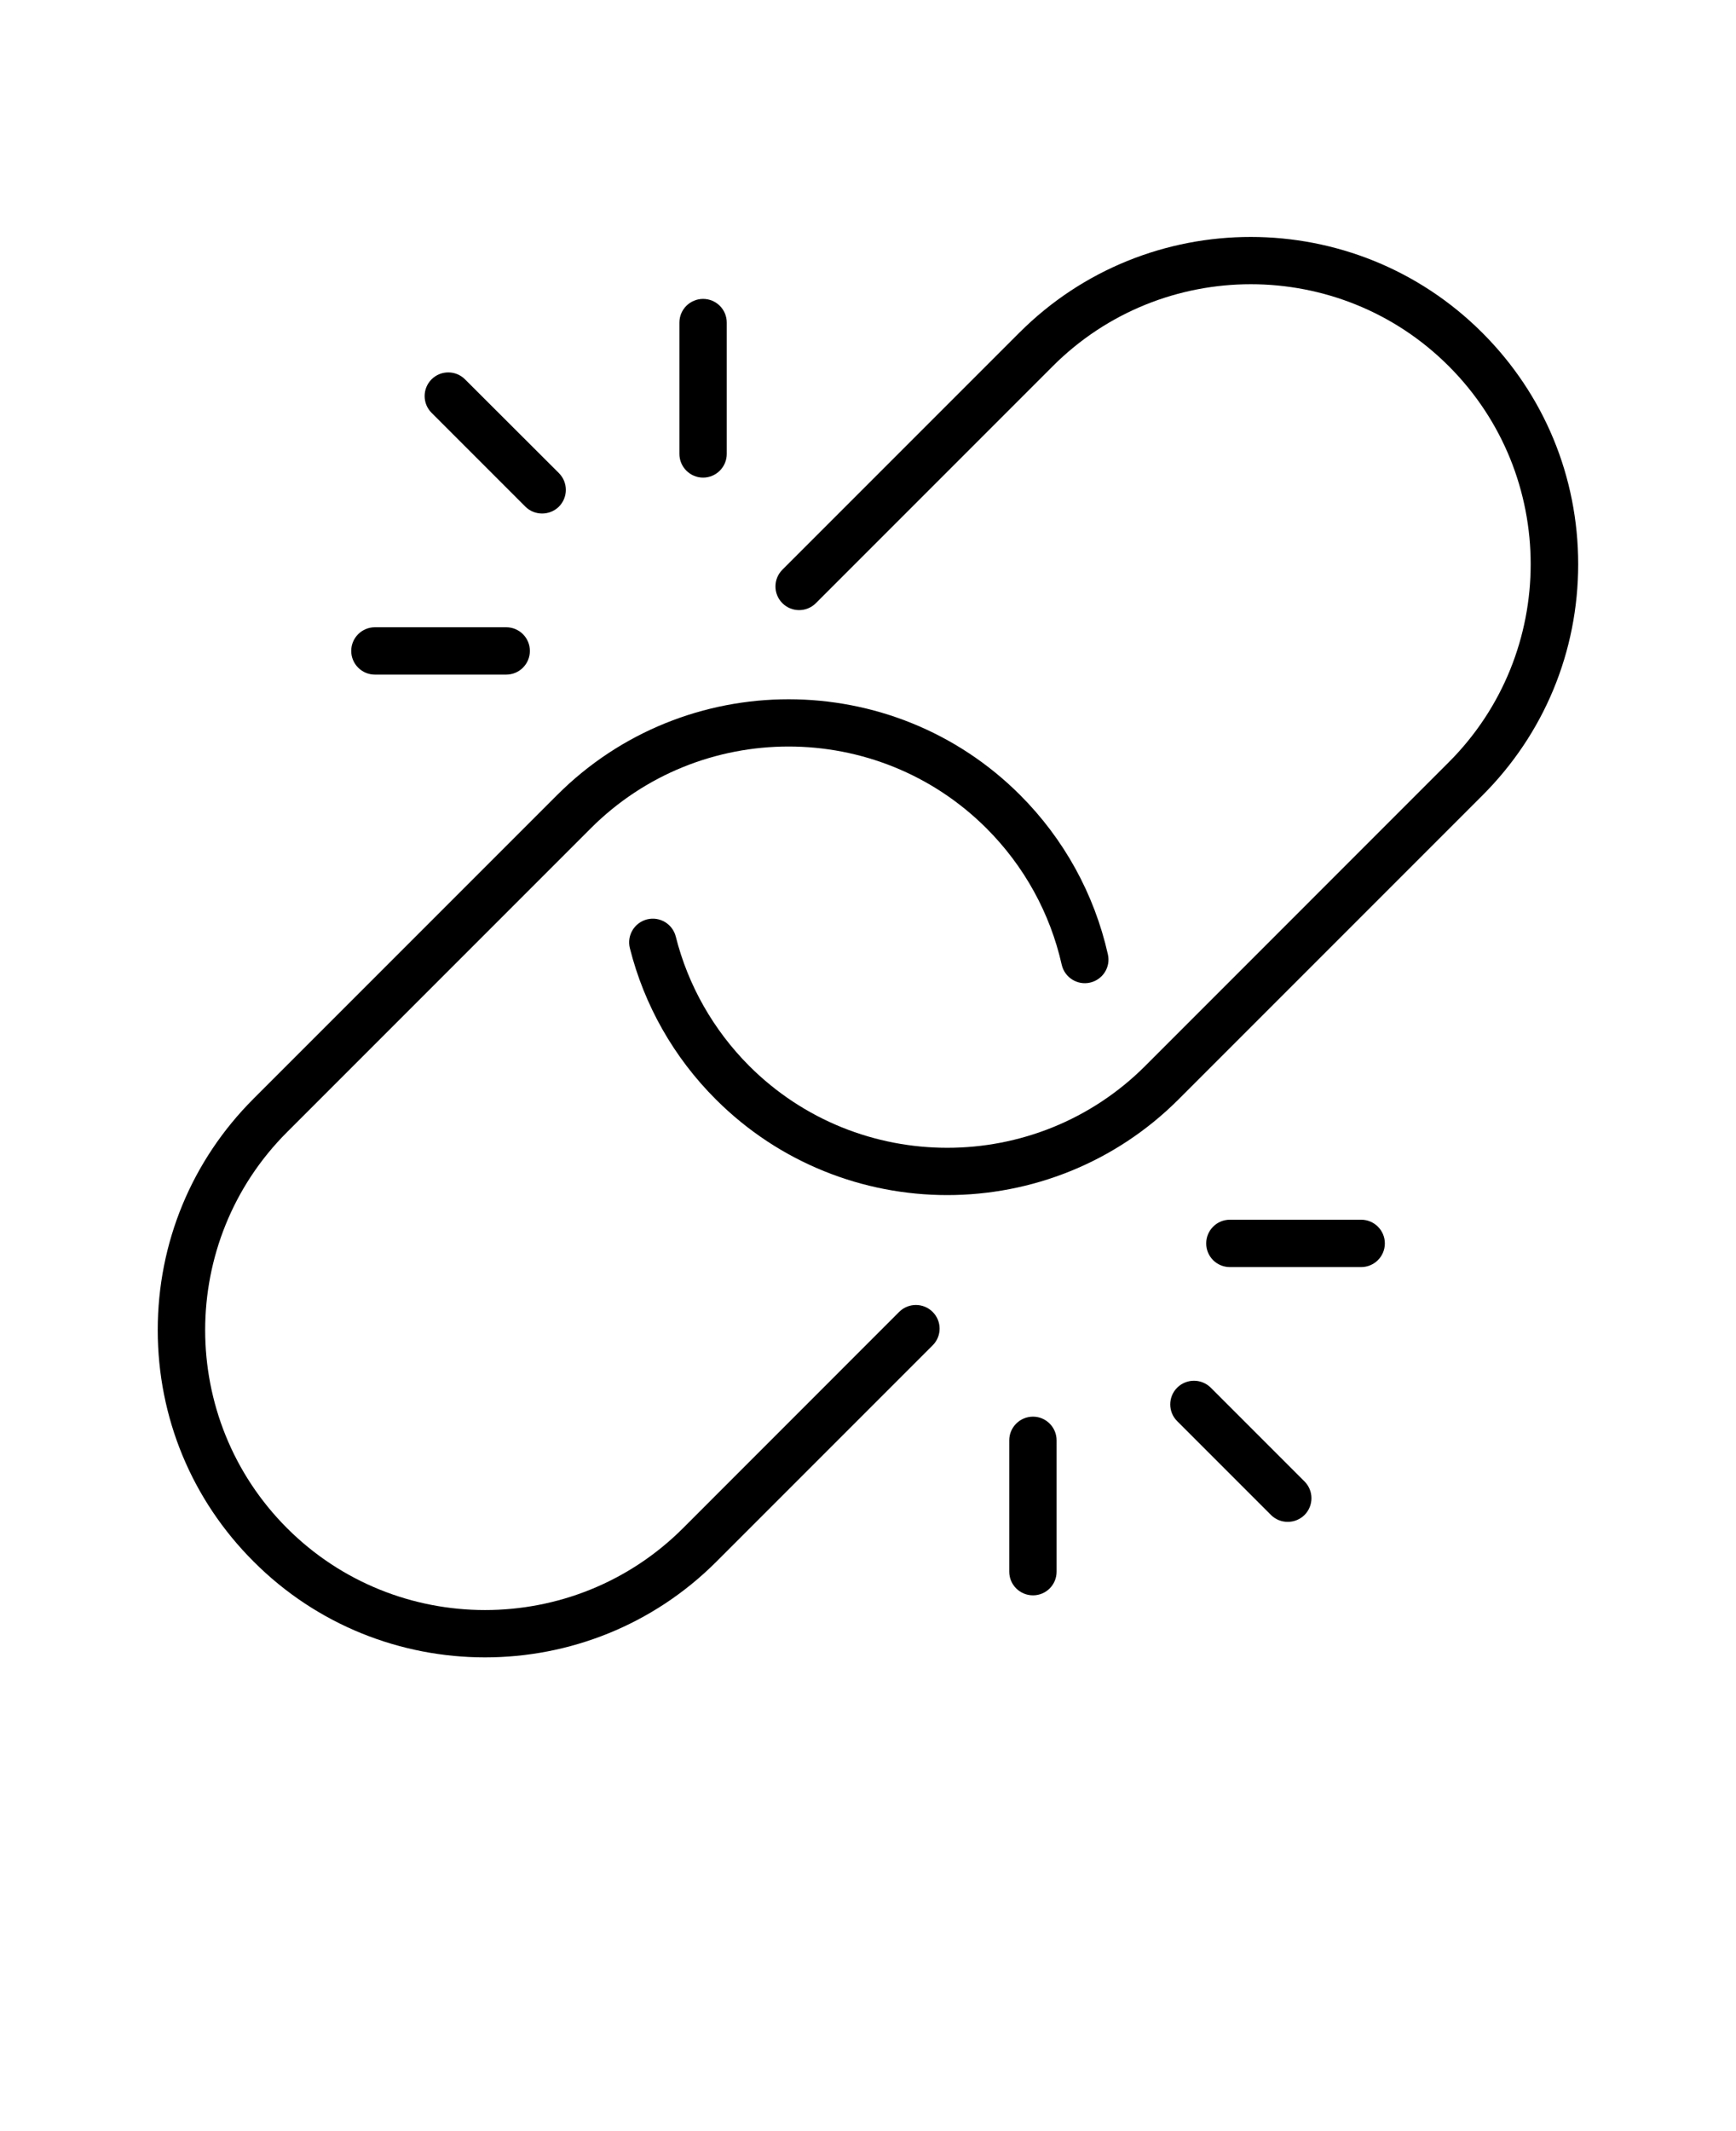
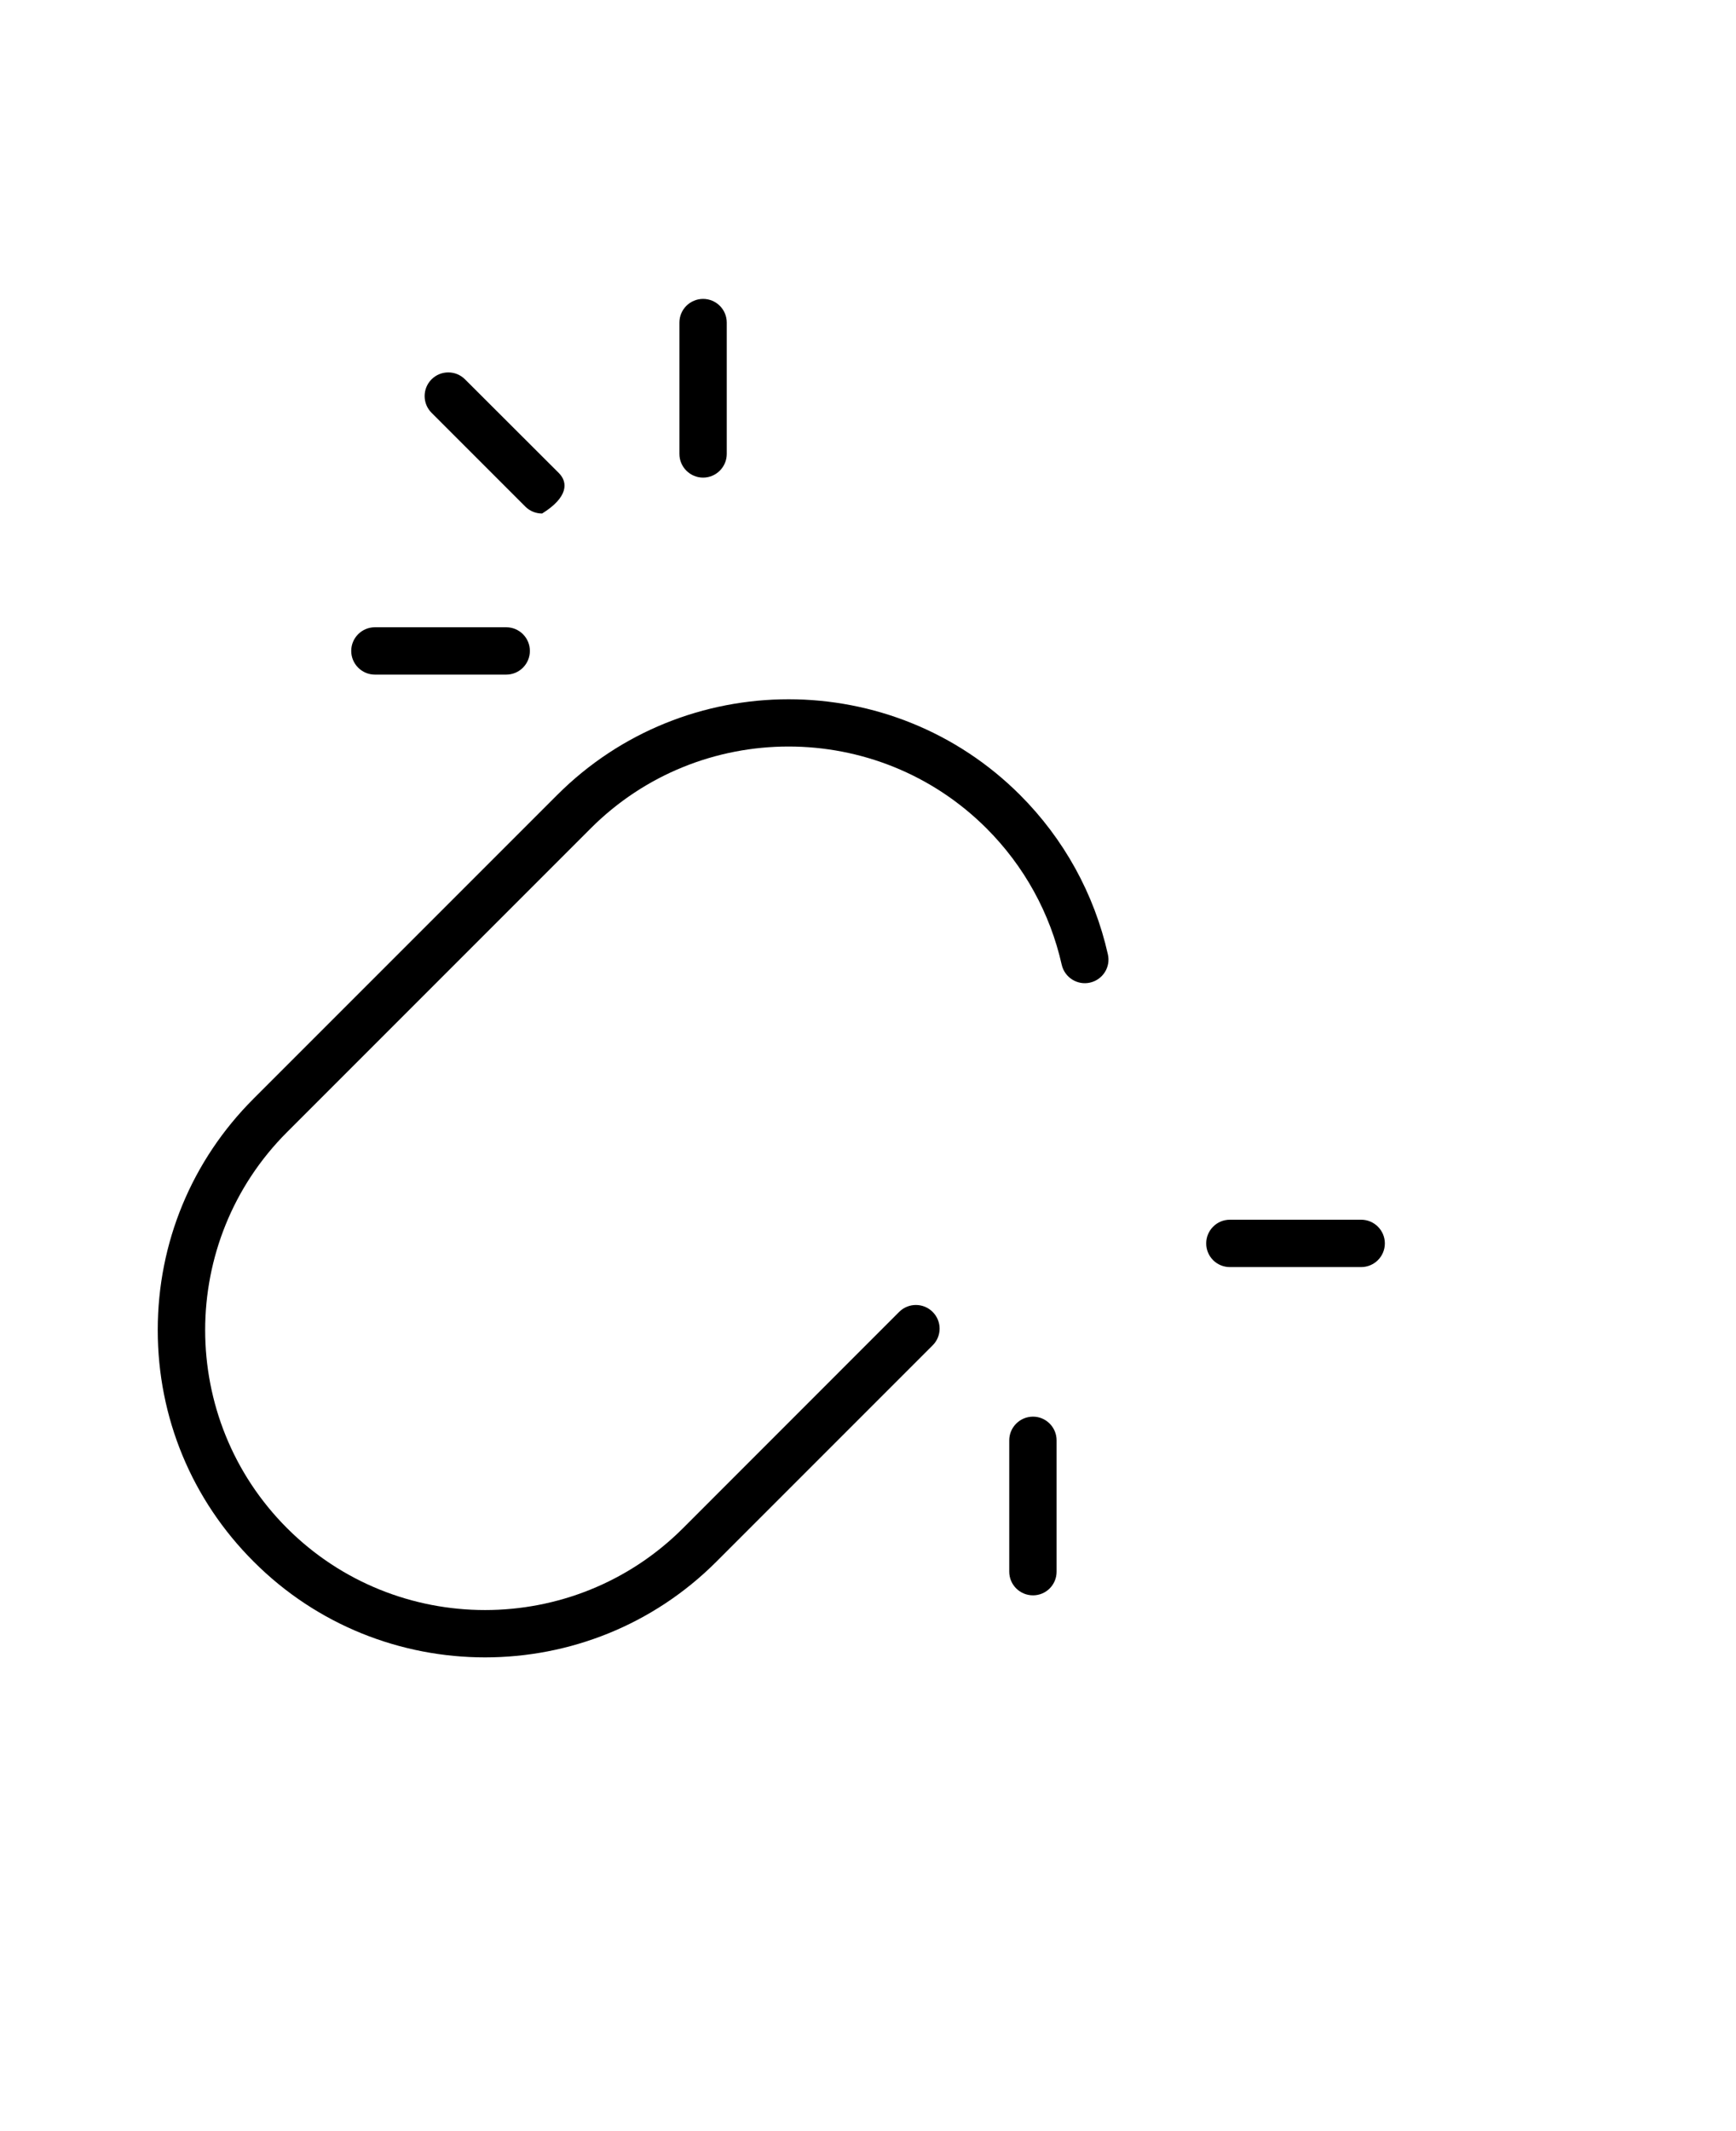
<svg xmlns="http://www.w3.org/2000/svg" width="22" height="27" viewBox="0 0 22 27" fill="none">
-   <path d="M12.918 4.215L9.915 7.218C9.798 7.335 9.798 7.525 9.915 7.642C10.032 7.759 10.222 7.759 10.339 7.642L13.342 4.639C14.726 3.255 16.977 3.255 18.36 4.639C19.744 6.022 19.744 8.273 18.36 9.657L14.513 13.505C13.129 14.888 10.879 14.887 9.495 13.505C9.042 13.051 8.719 12.484 8.564 11.866C8.523 11.705 8.361 11.608 8.2 11.648C8.039 11.689 7.942 11.852 7.982 12.012C8.164 12.736 8.54 13.398 9.071 13.928C9.879 14.736 10.942 15.141 12.004 15.141C13.066 15.141 14.128 14.736 14.936 13.928L18.783 10.081C19.568 9.298 20 8.256 20 7.148C20 6.04 19.568 4.998 18.785 4.216C17.167 2.598 14.535 2.597 12.918 4.215Z" fill="black" />
  <path d="M6.147 20.998C7.21 20.998 8.272 20.593 9.08 19.784L11.819 17.045C11.937 16.928 11.937 16.738 11.819 16.621C11.702 16.504 11.512 16.504 11.395 16.621L8.656 19.361C7.272 20.744 5.022 20.744 3.638 19.361C2.254 17.977 2.254 15.726 3.638 14.343L7.485 10.496C8.868 9.112 11.119 9.112 12.503 10.496C12.979 10.972 13.308 11.569 13.455 12.223C13.492 12.384 13.653 12.486 13.814 12.449C13.976 12.412 14.077 12.252 14.04 12.091C13.868 11.326 13.483 10.628 12.927 10.072C11.31 8.455 8.678 8.455 7.061 10.072L3.214 13.919C2.43 14.702 1.999 15.744 1.999 16.851C1.999 17.959 2.43 19.001 3.214 19.784C4.022 20.594 5.085 20.998 6.147 20.998Z" fill="black" />
-   <path d="M6.658 6.419C6.716 6.477 6.793 6.506 6.87 6.506C6.947 6.506 7.024 6.477 7.083 6.419C7.2 6.301 7.2 6.112 7.083 5.994L5.893 4.806C5.776 4.689 5.586 4.689 5.469 4.806C5.352 4.923 5.352 5.113 5.469 5.23L6.658 6.419Z" fill="black" />
+   <path d="M6.658 6.419C6.716 6.477 6.793 6.506 6.87 6.506C7.2 6.301 7.2 6.112 7.083 5.994L5.893 4.806C5.776 4.689 5.586 4.689 5.469 4.806C5.352 4.923 5.352 5.113 5.469 5.23L6.658 6.419Z" fill="black" />
  <path d="M8.91 6.051C9.076 6.051 9.21 5.916 9.21 5.751V4.087C9.21 3.921 9.076 3.787 8.91 3.787C8.745 3.787 8.61 3.921 8.61 4.087V5.751C8.61 5.916 8.745 6.051 8.91 6.051Z" fill="black" />
  <path d="M4.751 8.547H6.415C6.581 8.547 6.715 8.412 6.715 8.247C6.715 8.081 6.581 7.947 6.415 7.947H4.751C4.586 7.947 4.451 8.081 4.451 8.247C4.451 8.412 4.586 8.547 4.751 8.547Z" fill="black" />
-   <path d="M14.918 17.581C14.801 17.698 14.801 17.888 14.918 18.005L16.107 19.194C16.165 19.252 16.242 19.281 16.319 19.281C16.396 19.281 16.473 19.252 16.532 19.194C16.649 19.076 16.649 18.887 16.532 18.769L15.344 17.581C15.226 17.464 15.036 17.464 14.918 17.581Z" fill="black" />
  <path d="M13.39 19.912V18.248C13.39 18.083 13.256 17.948 13.091 17.948C12.925 17.948 12.79 18.083 12.79 18.248V19.912C12.79 20.078 12.925 20.212 13.091 20.212C13.256 20.212 13.39 20.079 13.39 19.912Z" fill="black" />
  <path d="M15.586 16.053H17.25C17.415 16.053 17.55 15.919 17.55 15.753C17.55 15.588 17.415 15.453 17.25 15.453H15.586C15.42 15.453 15.286 15.588 15.286 15.753C15.286 15.92 15.42 16.053 15.586 16.053Z" fill="black" />
</svg>